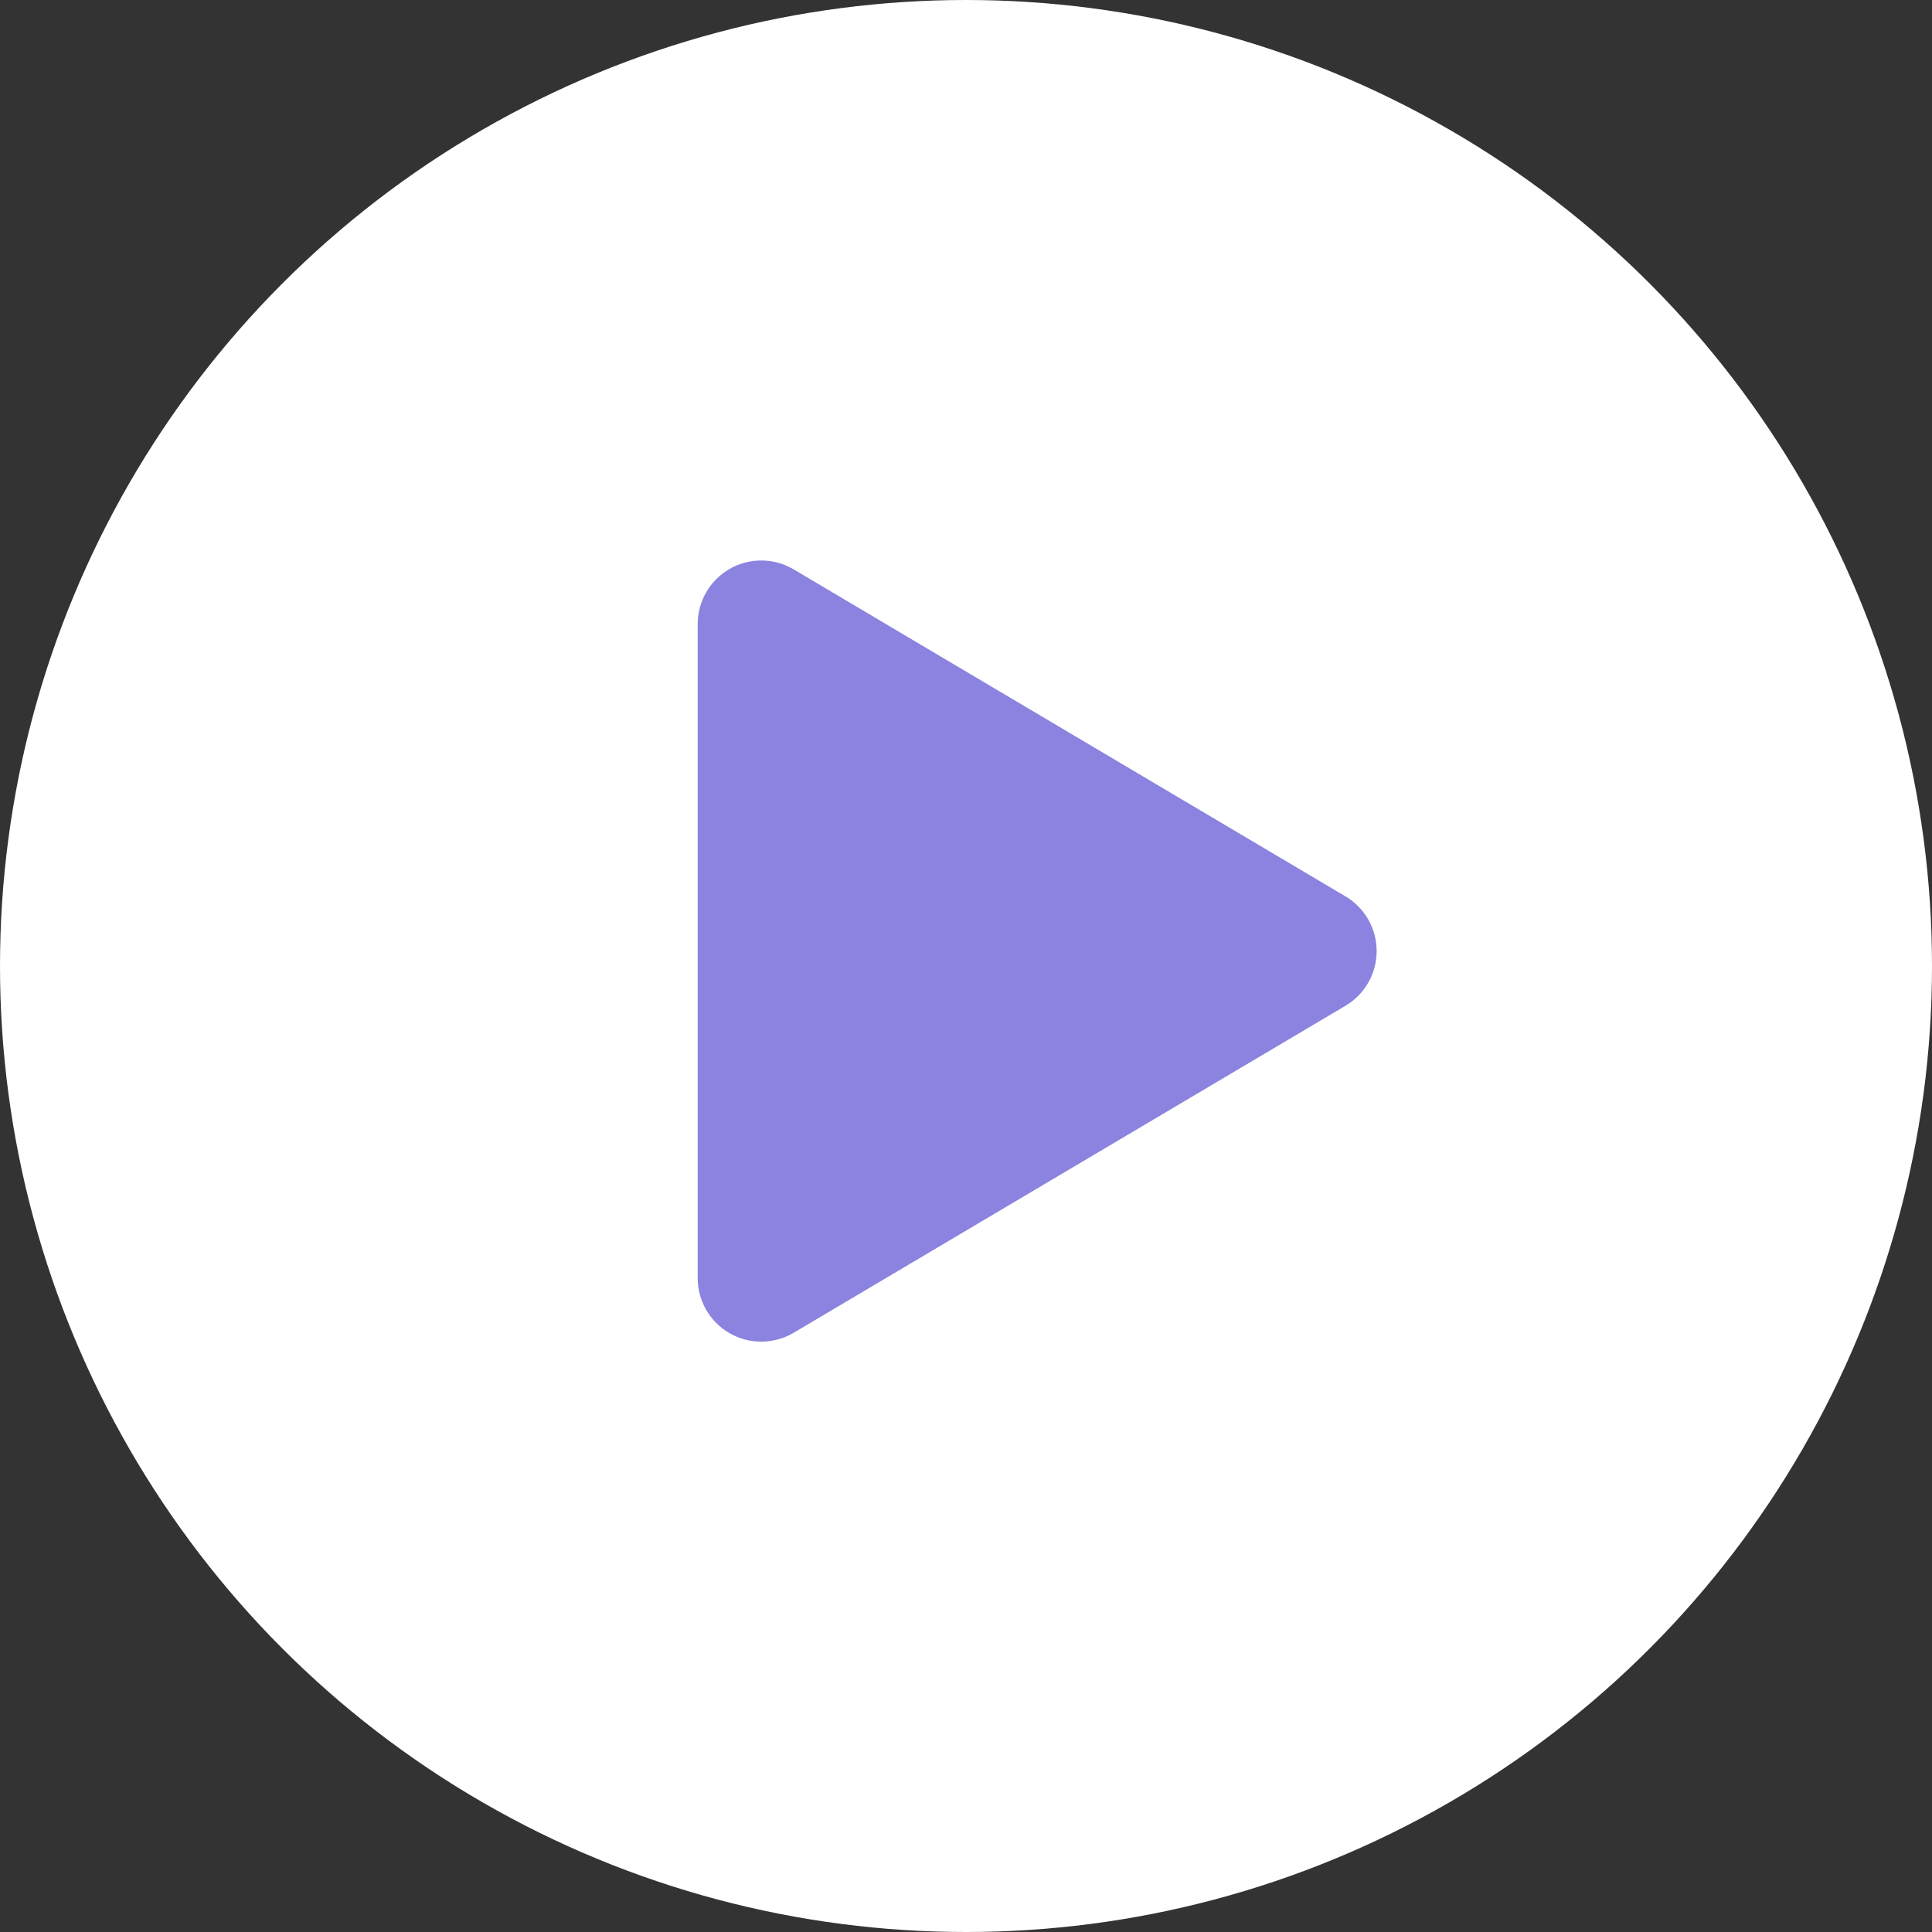
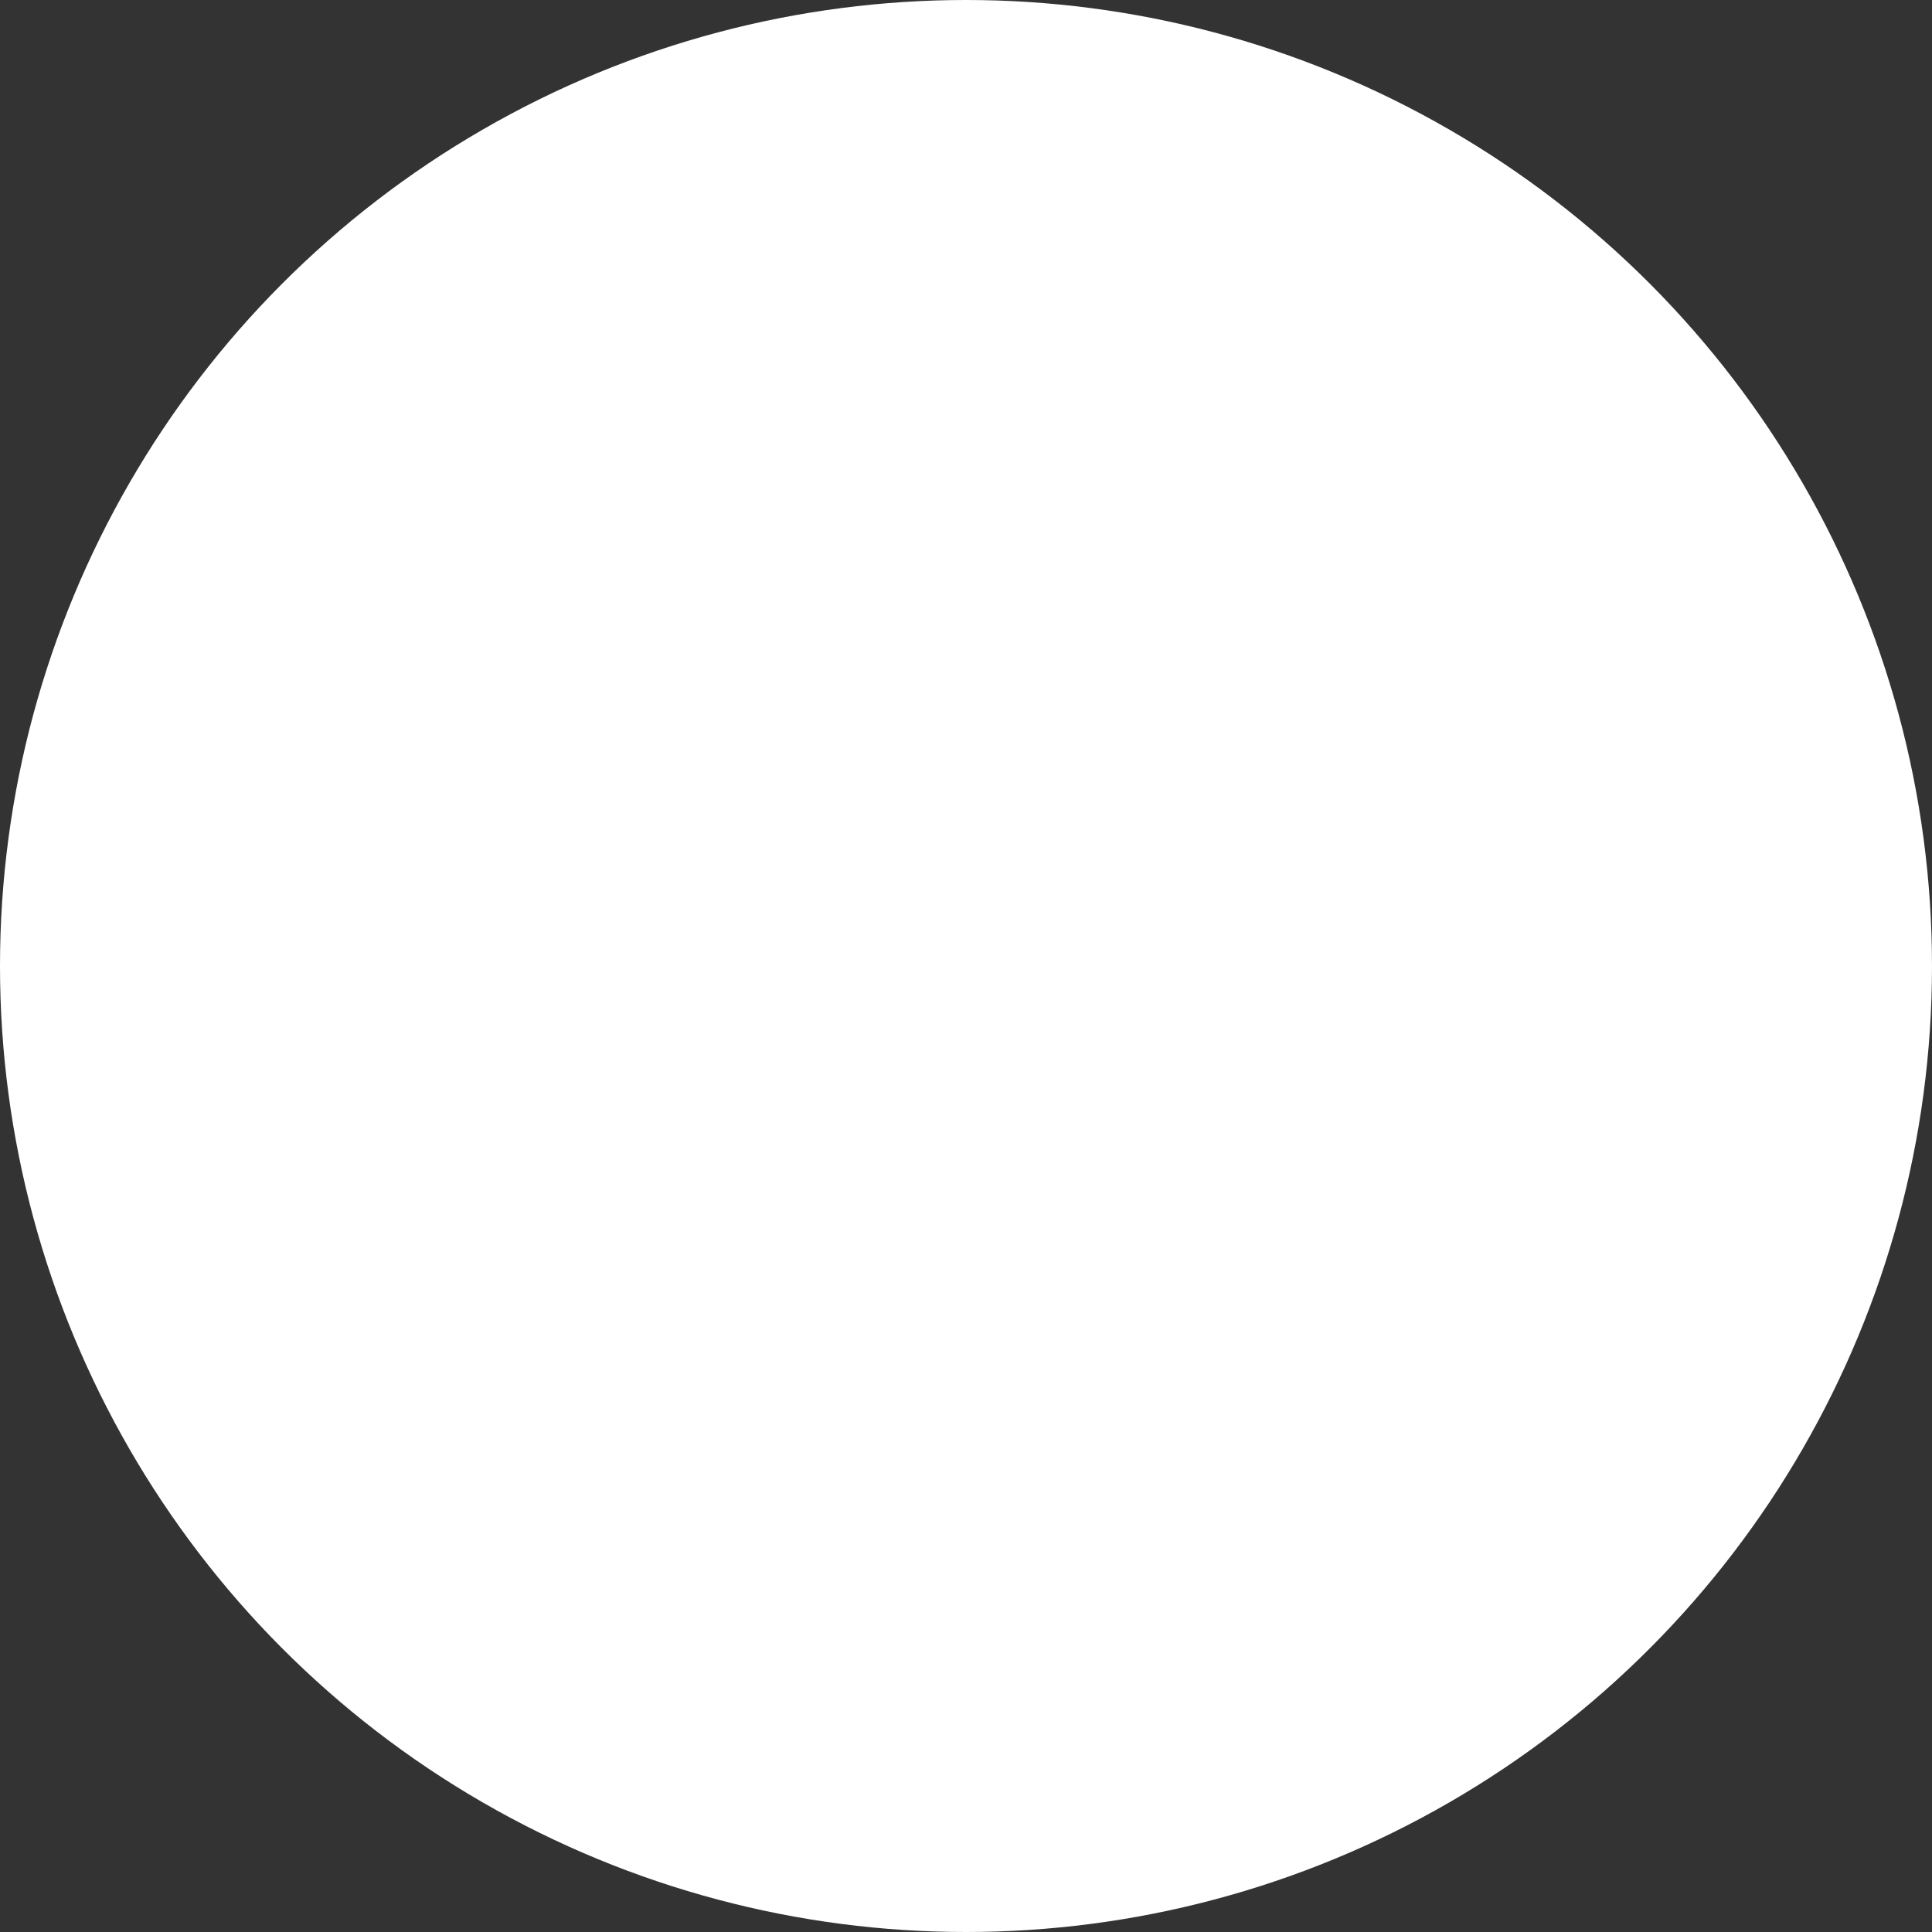
<svg xmlns="http://www.w3.org/2000/svg" width="99" height="99" viewBox="0 0 99 99" fill="none">
  <rect x="0" y="0" width="99" height="99" fill="#333333" stroke="none" />
  <circle cx="49.5" cy="49.5" r="49.5" fill="white" />
-   <path d="M39.746 30.732C39.526 30.602 39.276 30.532 39.02 30.53C38.765 30.527 38.513 30.593 38.291 30.719C38.069 30.846 37.885 31.029 37.756 31.249C37.628 31.47 37.56 31.721 37.56 31.977V65.493C37.56 65.749 37.628 66 37.756 66.221C37.885 66.441 38.069 66.624 38.291 66.751C38.513 66.877 38.765 66.943 39.02 66.94C39.276 66.938 39.526 66.868 39.746 66.738L68.025 49.98C68.241 49.852 68.42 49.669 68.544 49.451C68.669 49.233 68.734 48.986 68.734 48.735C68.734 48.484 68.669 48.237 68.544 48.019C68.42 47.801 68.241 47.618 68.025 47.49L39.746 30.732Z" fill="#8B83DF" stroke="#8B83DF" stroke-width="3.618" stroke-linecap="round" stroke-linejoin="round" />
</svg>